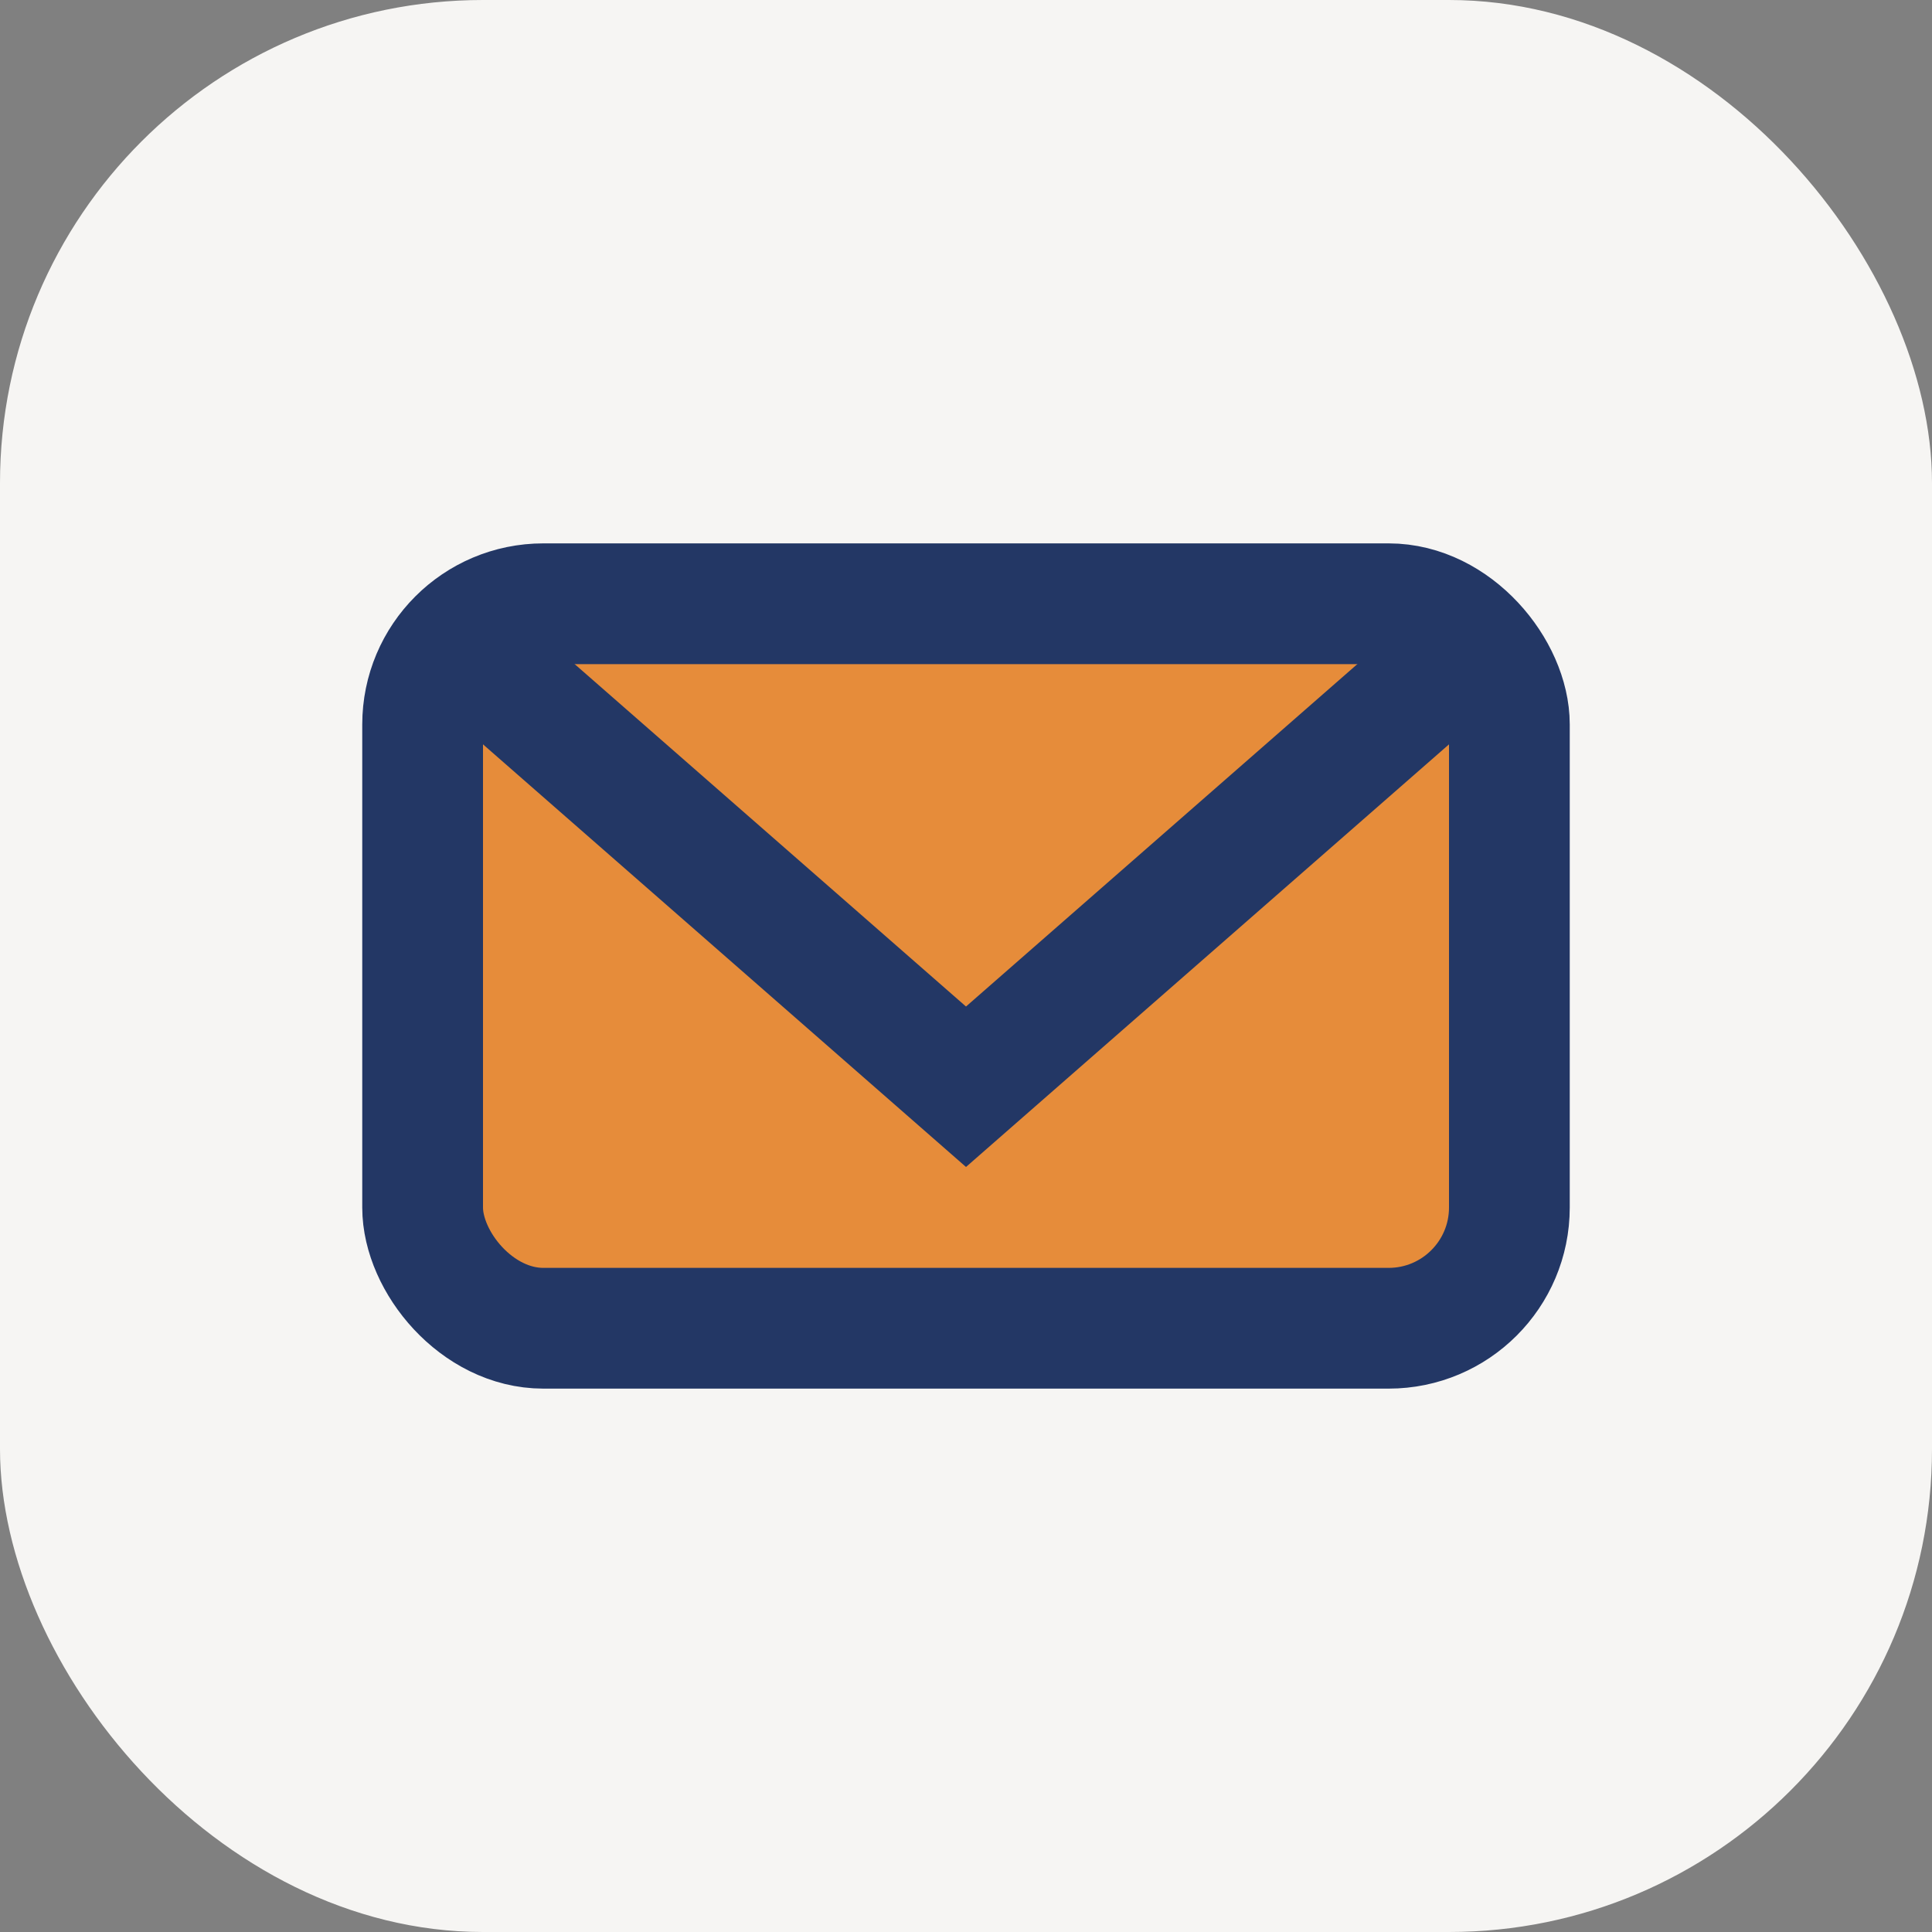
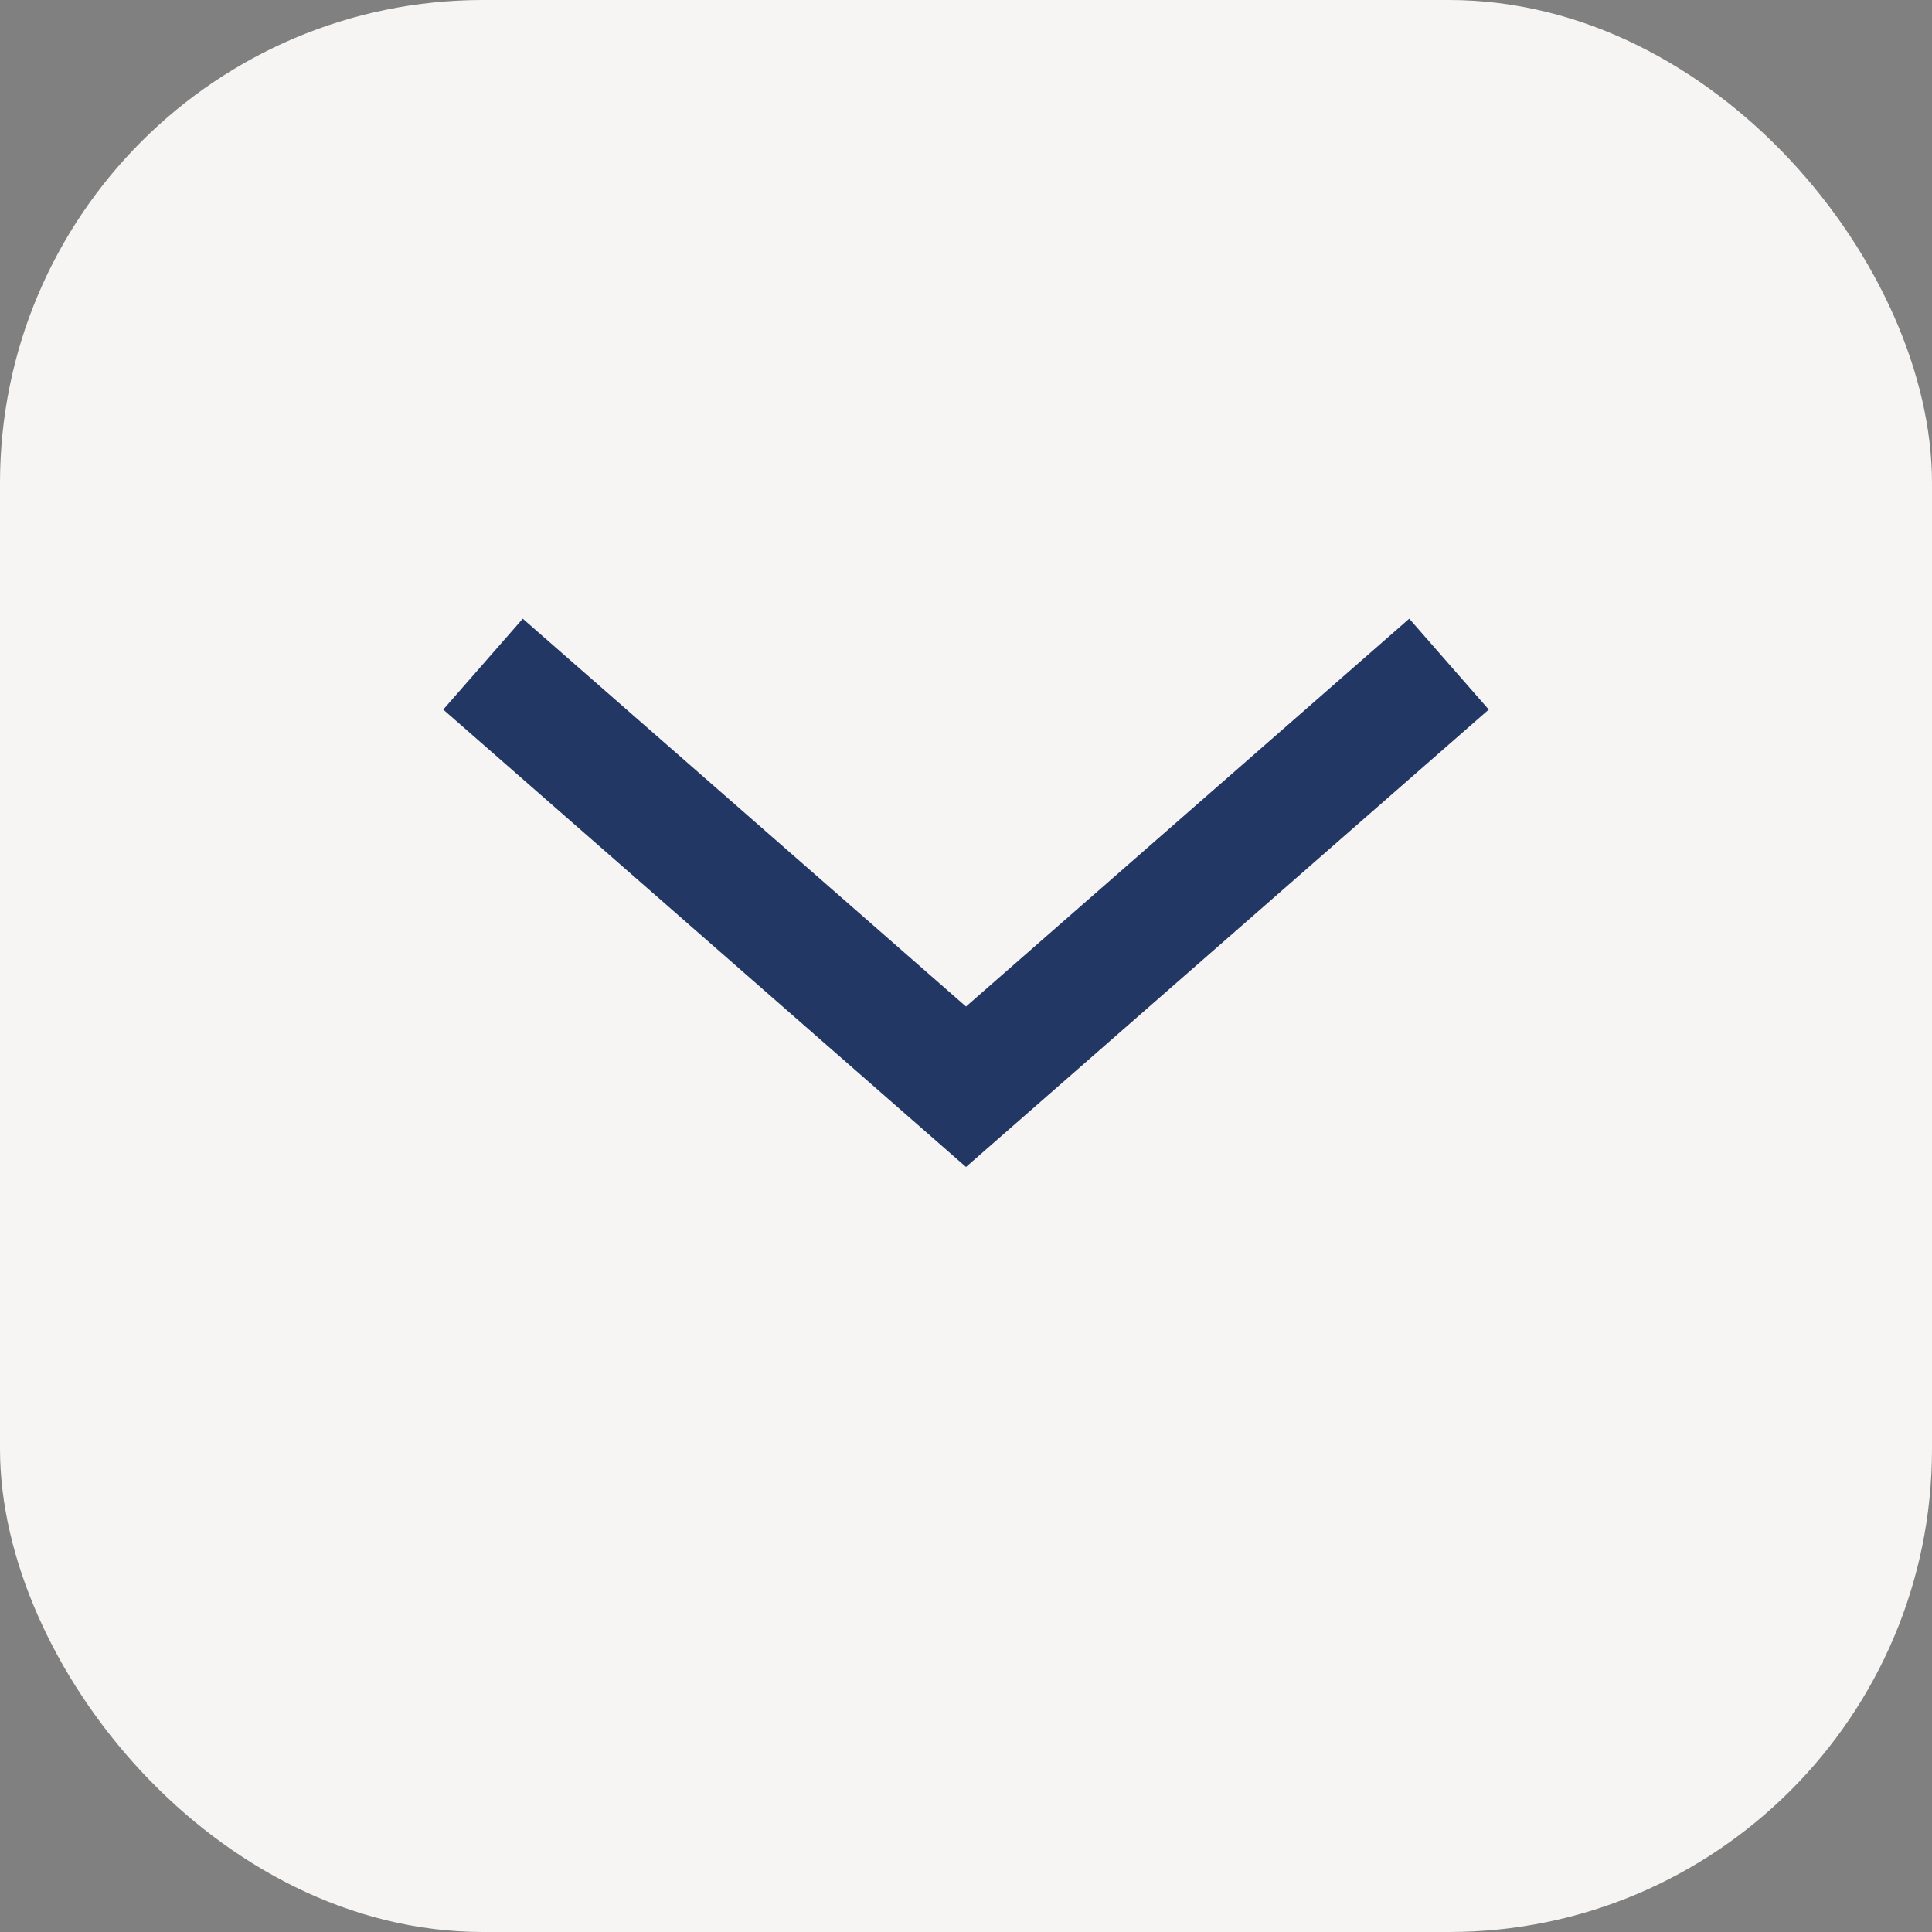
<svg xmlns="http://www.w3.org/2000/svg" width="32" height="32" viewBox="0 0 32 32">
  <rect x="0" y="0" width="32" height="32" fill="#808080" stroke="none" />
  <rect width="32" height="32" rx="8" fill="#F6F5F3" />
-   <rect x="7" y="10" width="18" height="12" rx="2" fill="#E68C3A" stroke="#233765" stroke-width="2" />
  <path d="M8 11l8 7 8-7" fill="none" stroke="#233765" stroke-width="2" />
</svg>